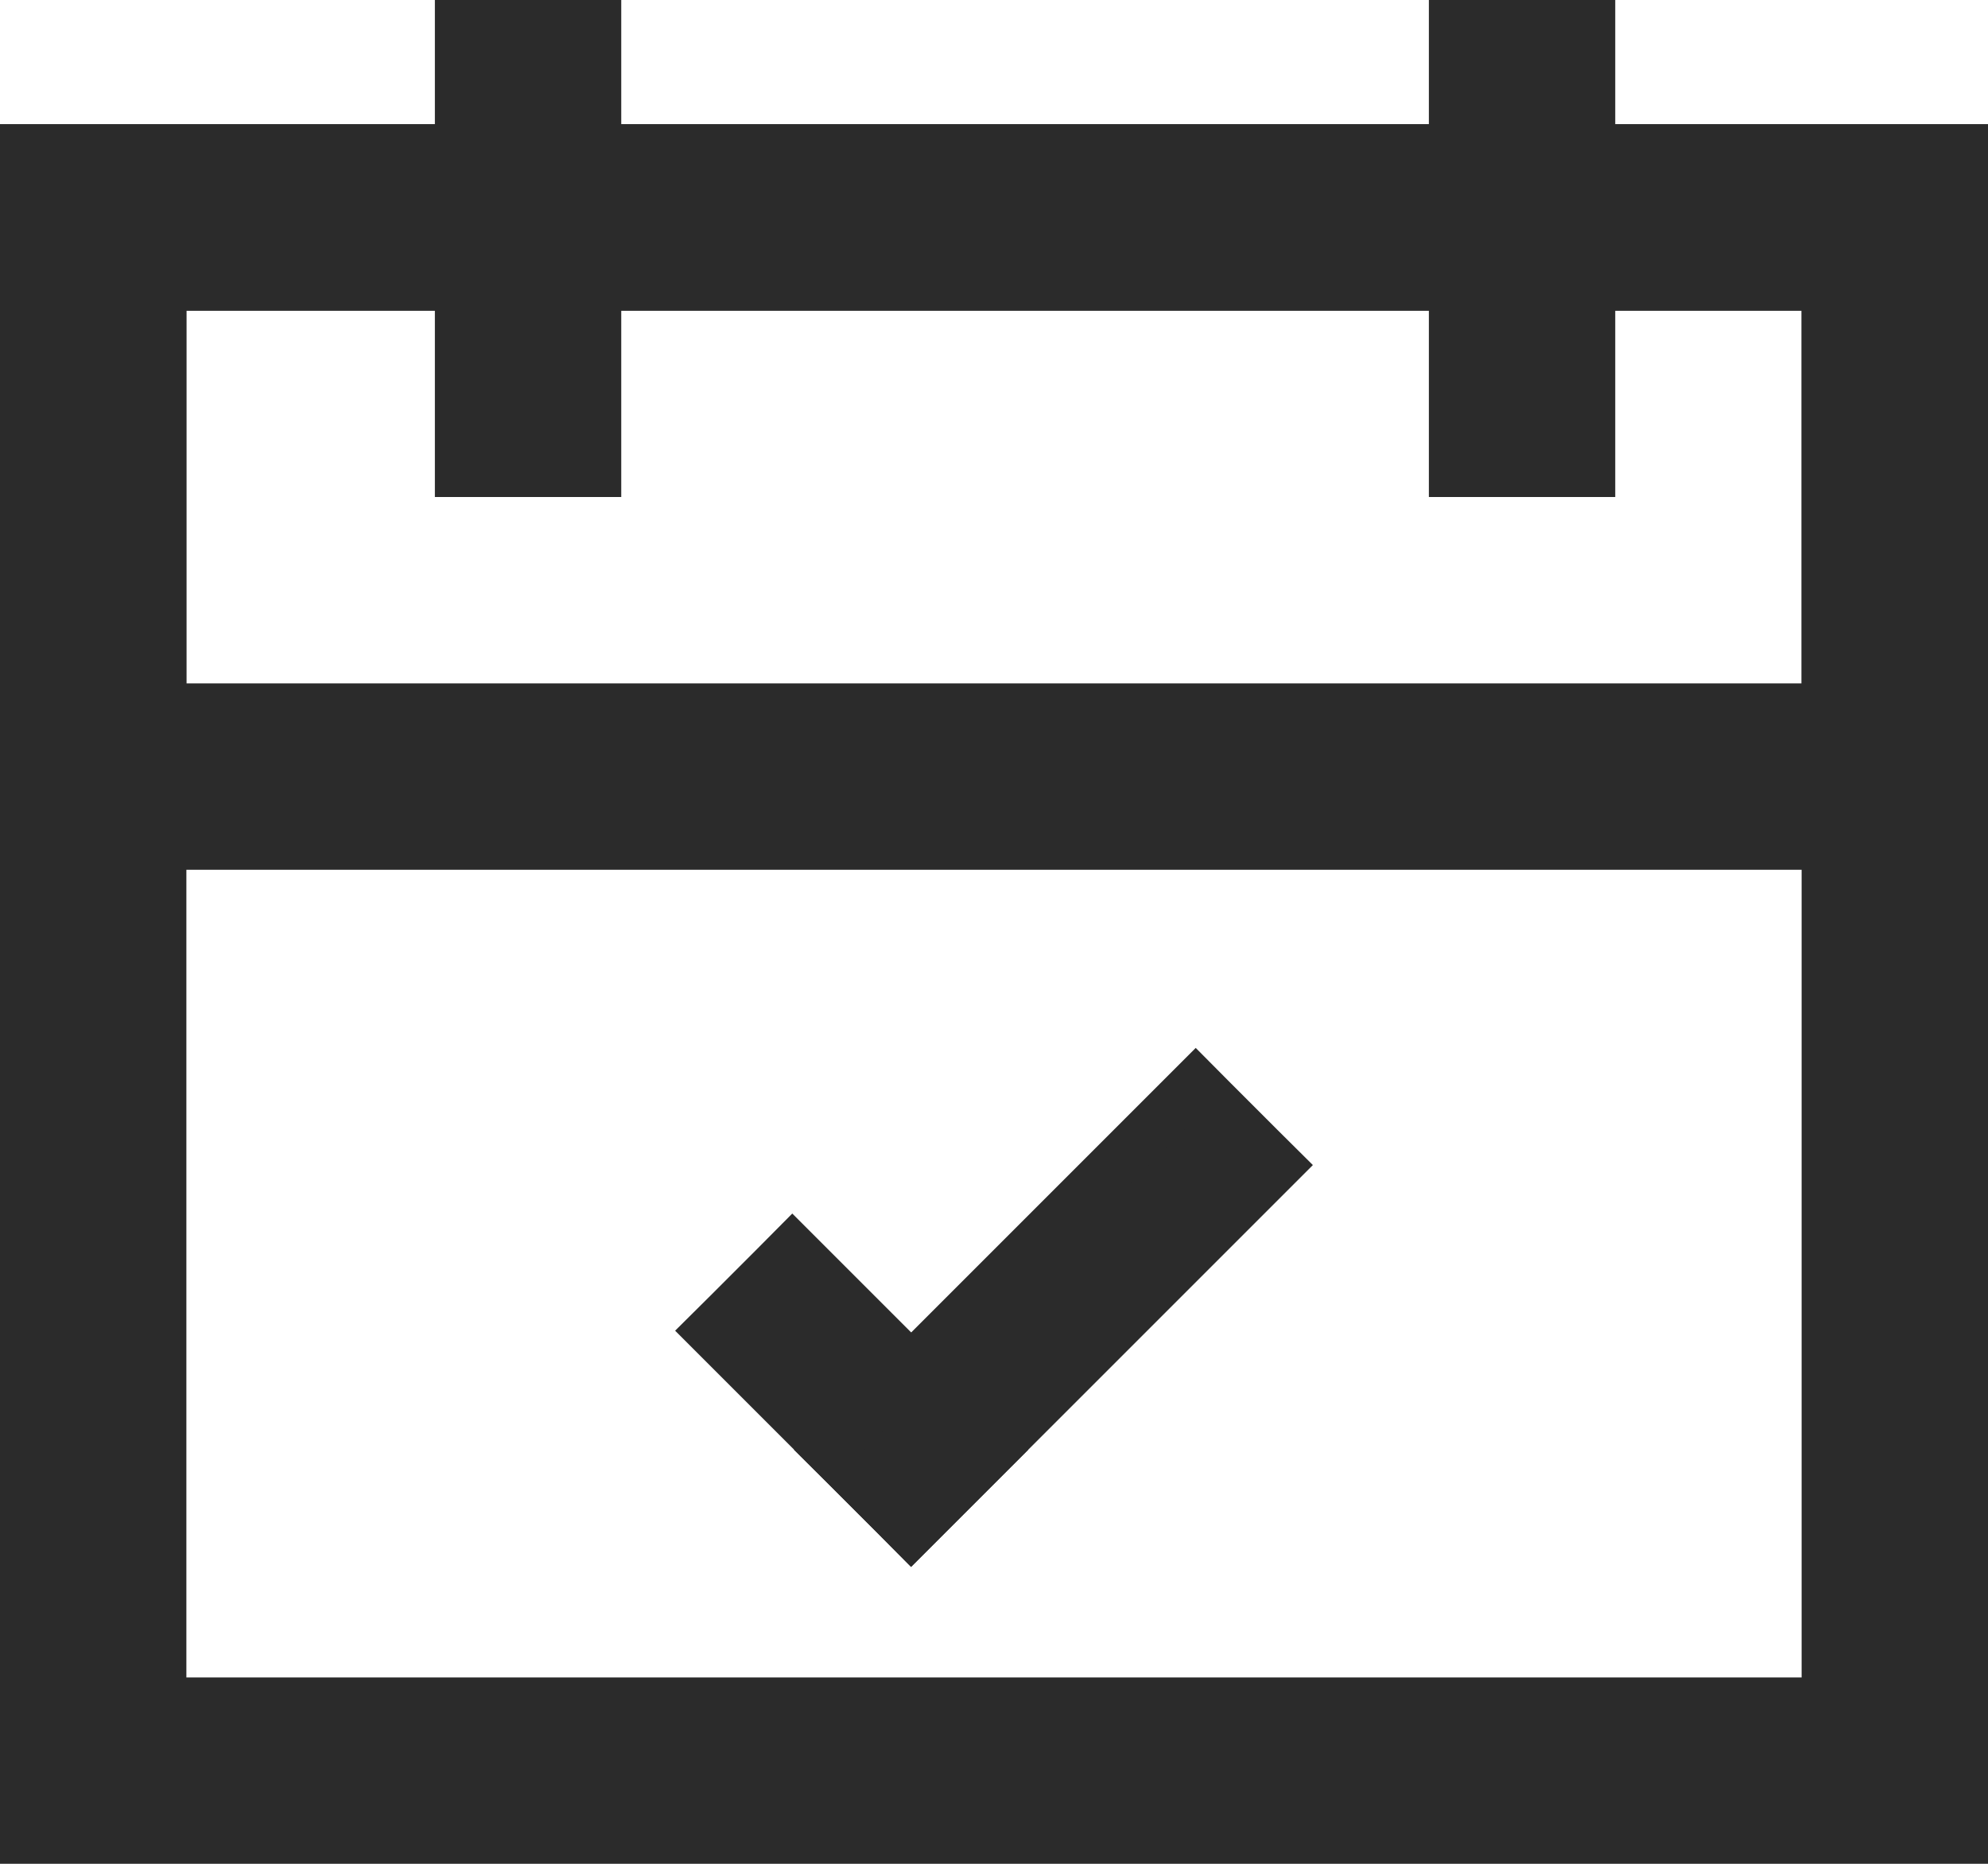
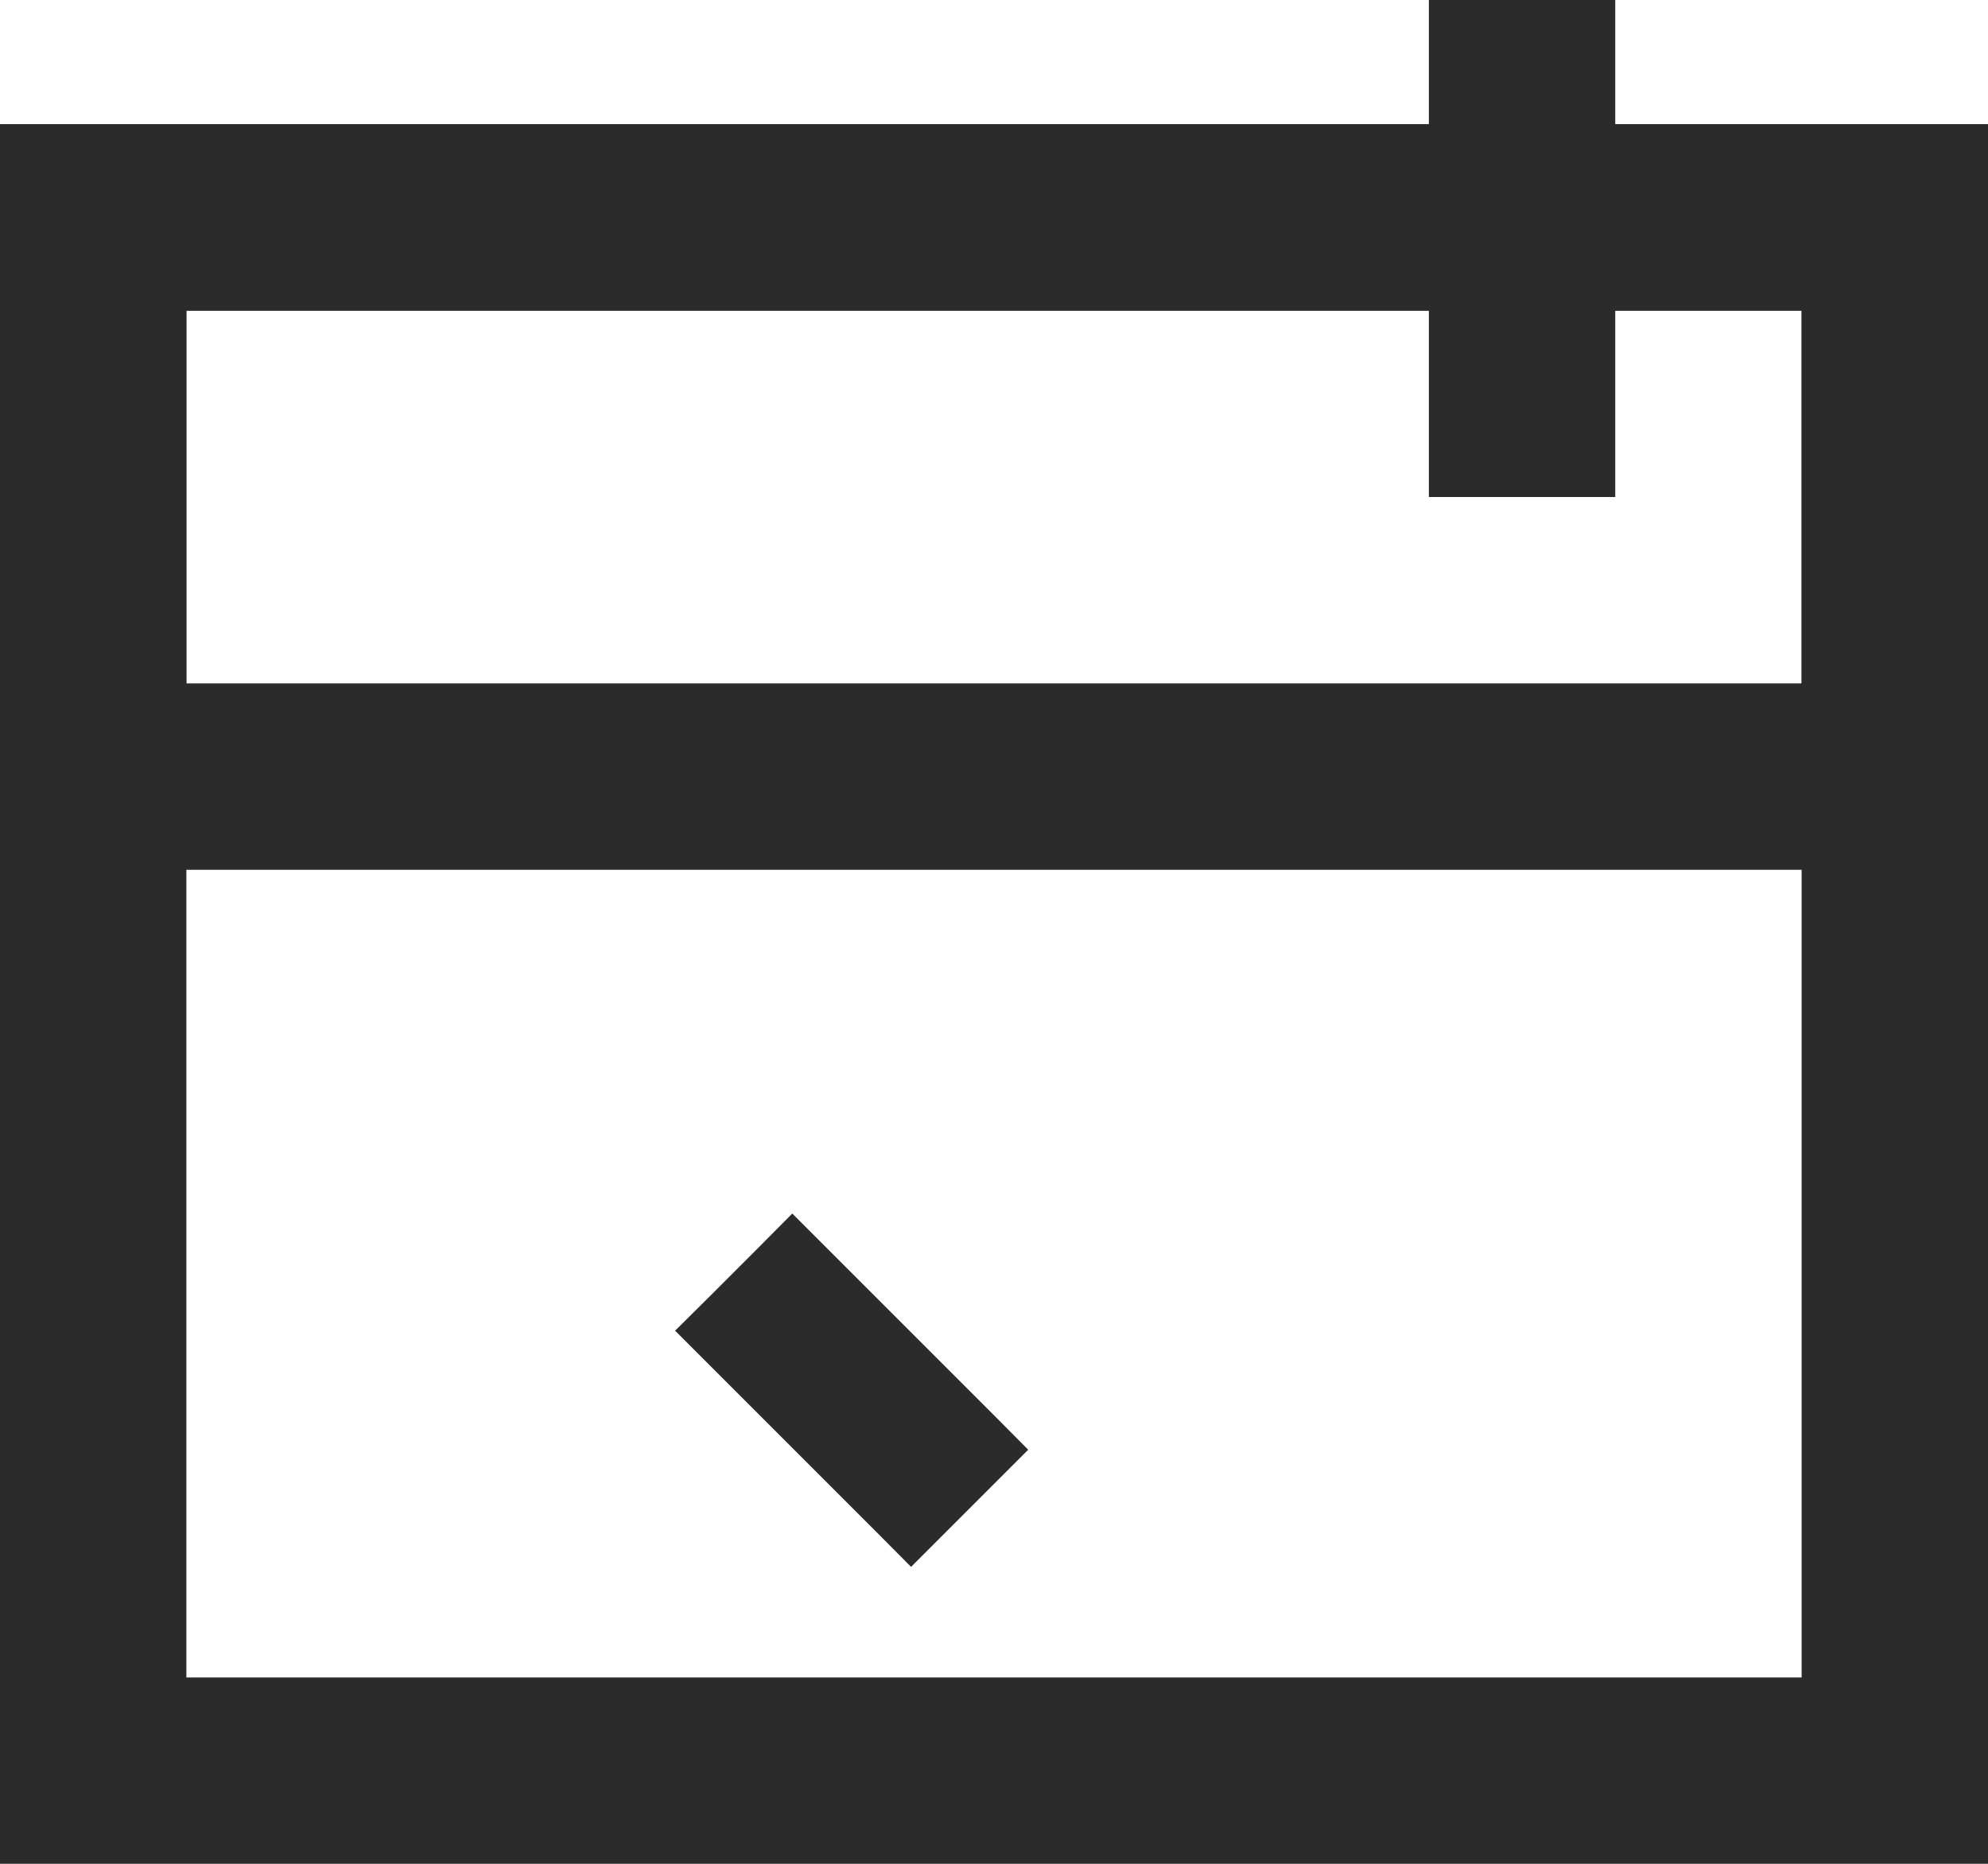
<svg xmlns="http://www.w3.org/2000/svg" width="16" height="15" viewBox="0 0 16 15" fill="none">
-   <path d="M5.859 10.569L5.717 10.71L5.859 10.852L7.192 12.185L7.333 12.327L7.475 12.185L7.852 11.808L7.993 11.667L7.852 11.525L6.519 10.192L6.377 10.05L6.236 10.192L5.859 10.569Z" fill="#2B2B2B" stroke="#2B2B2B" stroke-width="0.4" />
-   <path d="M7.192 12.185L7.333 12.327L7.475 12.185L10.141 9.519L10.283 9.377L10.141 9.236L9.764 8.859L9.623 8.717L9.481 8.859L6.815 11.525L6.673 11.667L6.815 11.808L7.192 12.185Z" fill="#2B2B2B" stroke="#2B2B2B" stroke-width="0.4" />
+   <path d="M5.859 10.569L5.717 10.71L5.859 10.852L7.192 12.185L7.333 12.327L7.475 12.185L7.993 11.667L7.852 11.525L6.519 10.192L6.377 10.05L6.236 10.192L5.859 10.569Z" fill="#2B2B2B" stroke="#2B2B2B" stroke-width="0.4" />
  <rect x="0.75" y="1.75" width="14.5" height="12.5" stroke="#2B2B2B" stroke-width="1.5" />
  <rect x="0.75" y="1.75" width="14.5" height="4.5" stroke="#2B2B2B" stroke-width="1.5" />
-   <line x1="4.25" y1="4" x2="4.25" y2="8.19588e-09" stroke="#2B2B2B" stroke-width="1.5" />
  <line x1="12.25" y1="4" x2="12.25" y2="8.19588e-09" stroke="#2B2B2B" stroke-width="1.5" />
</svg>